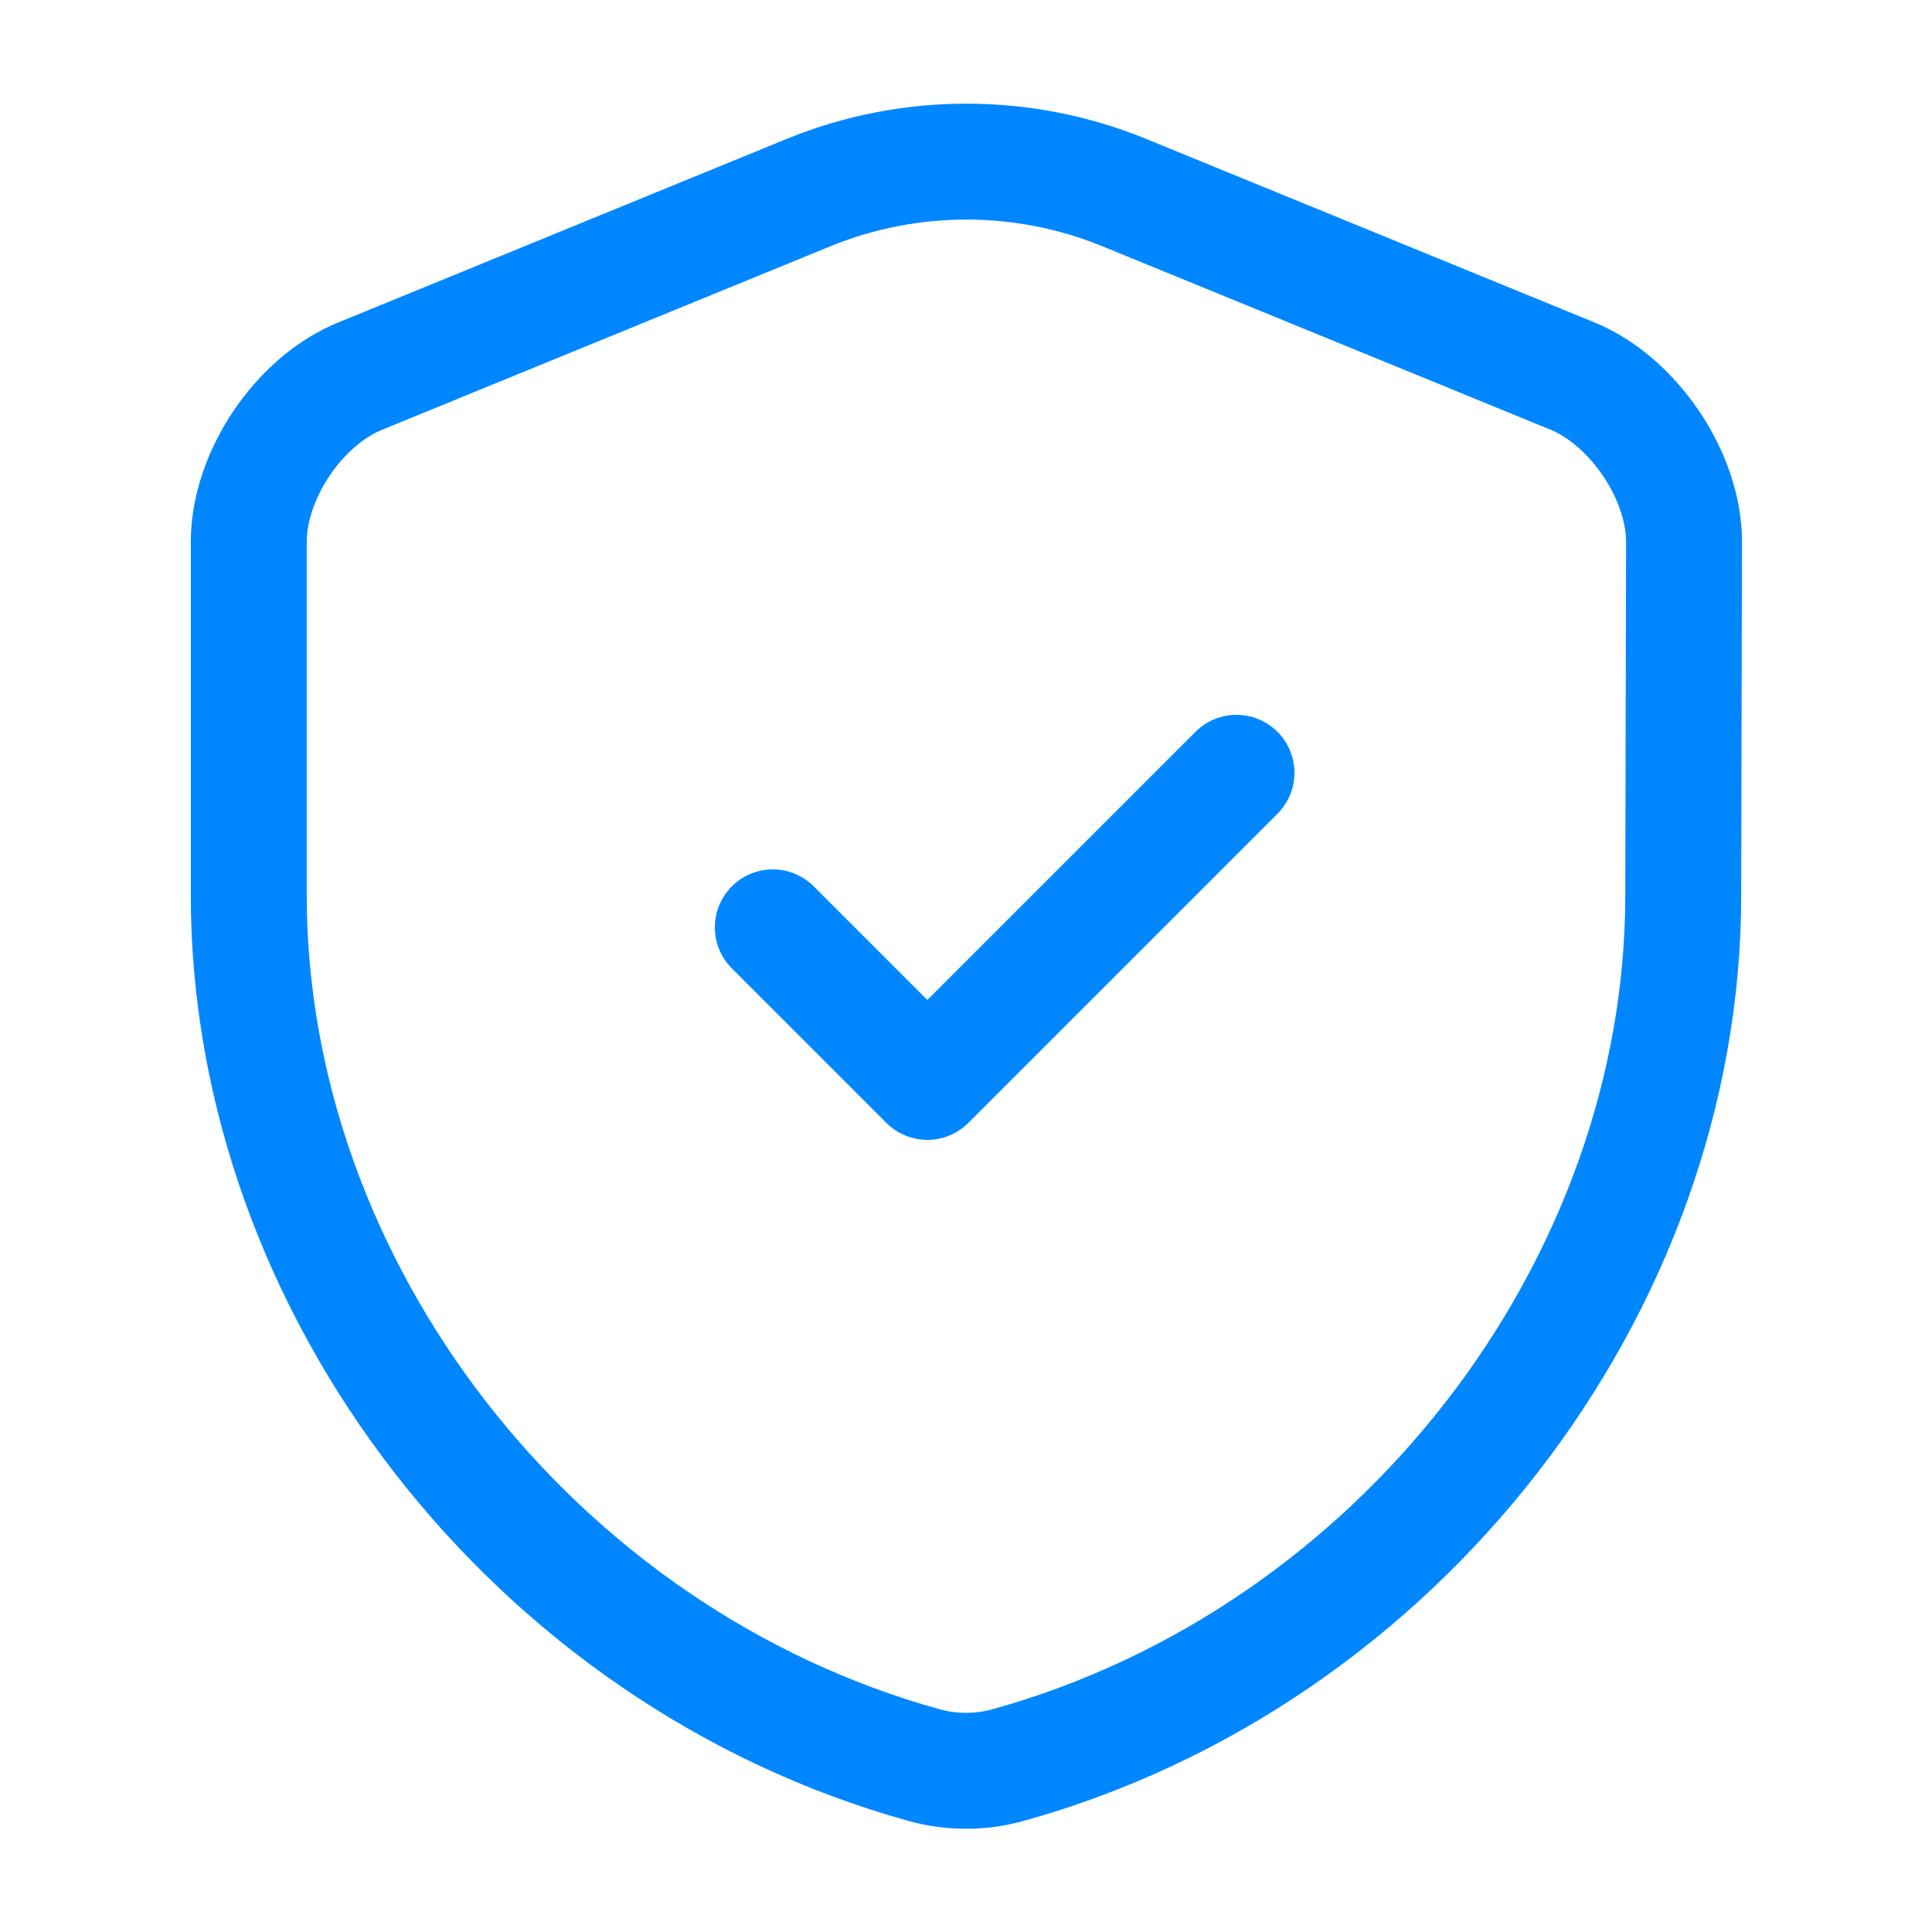
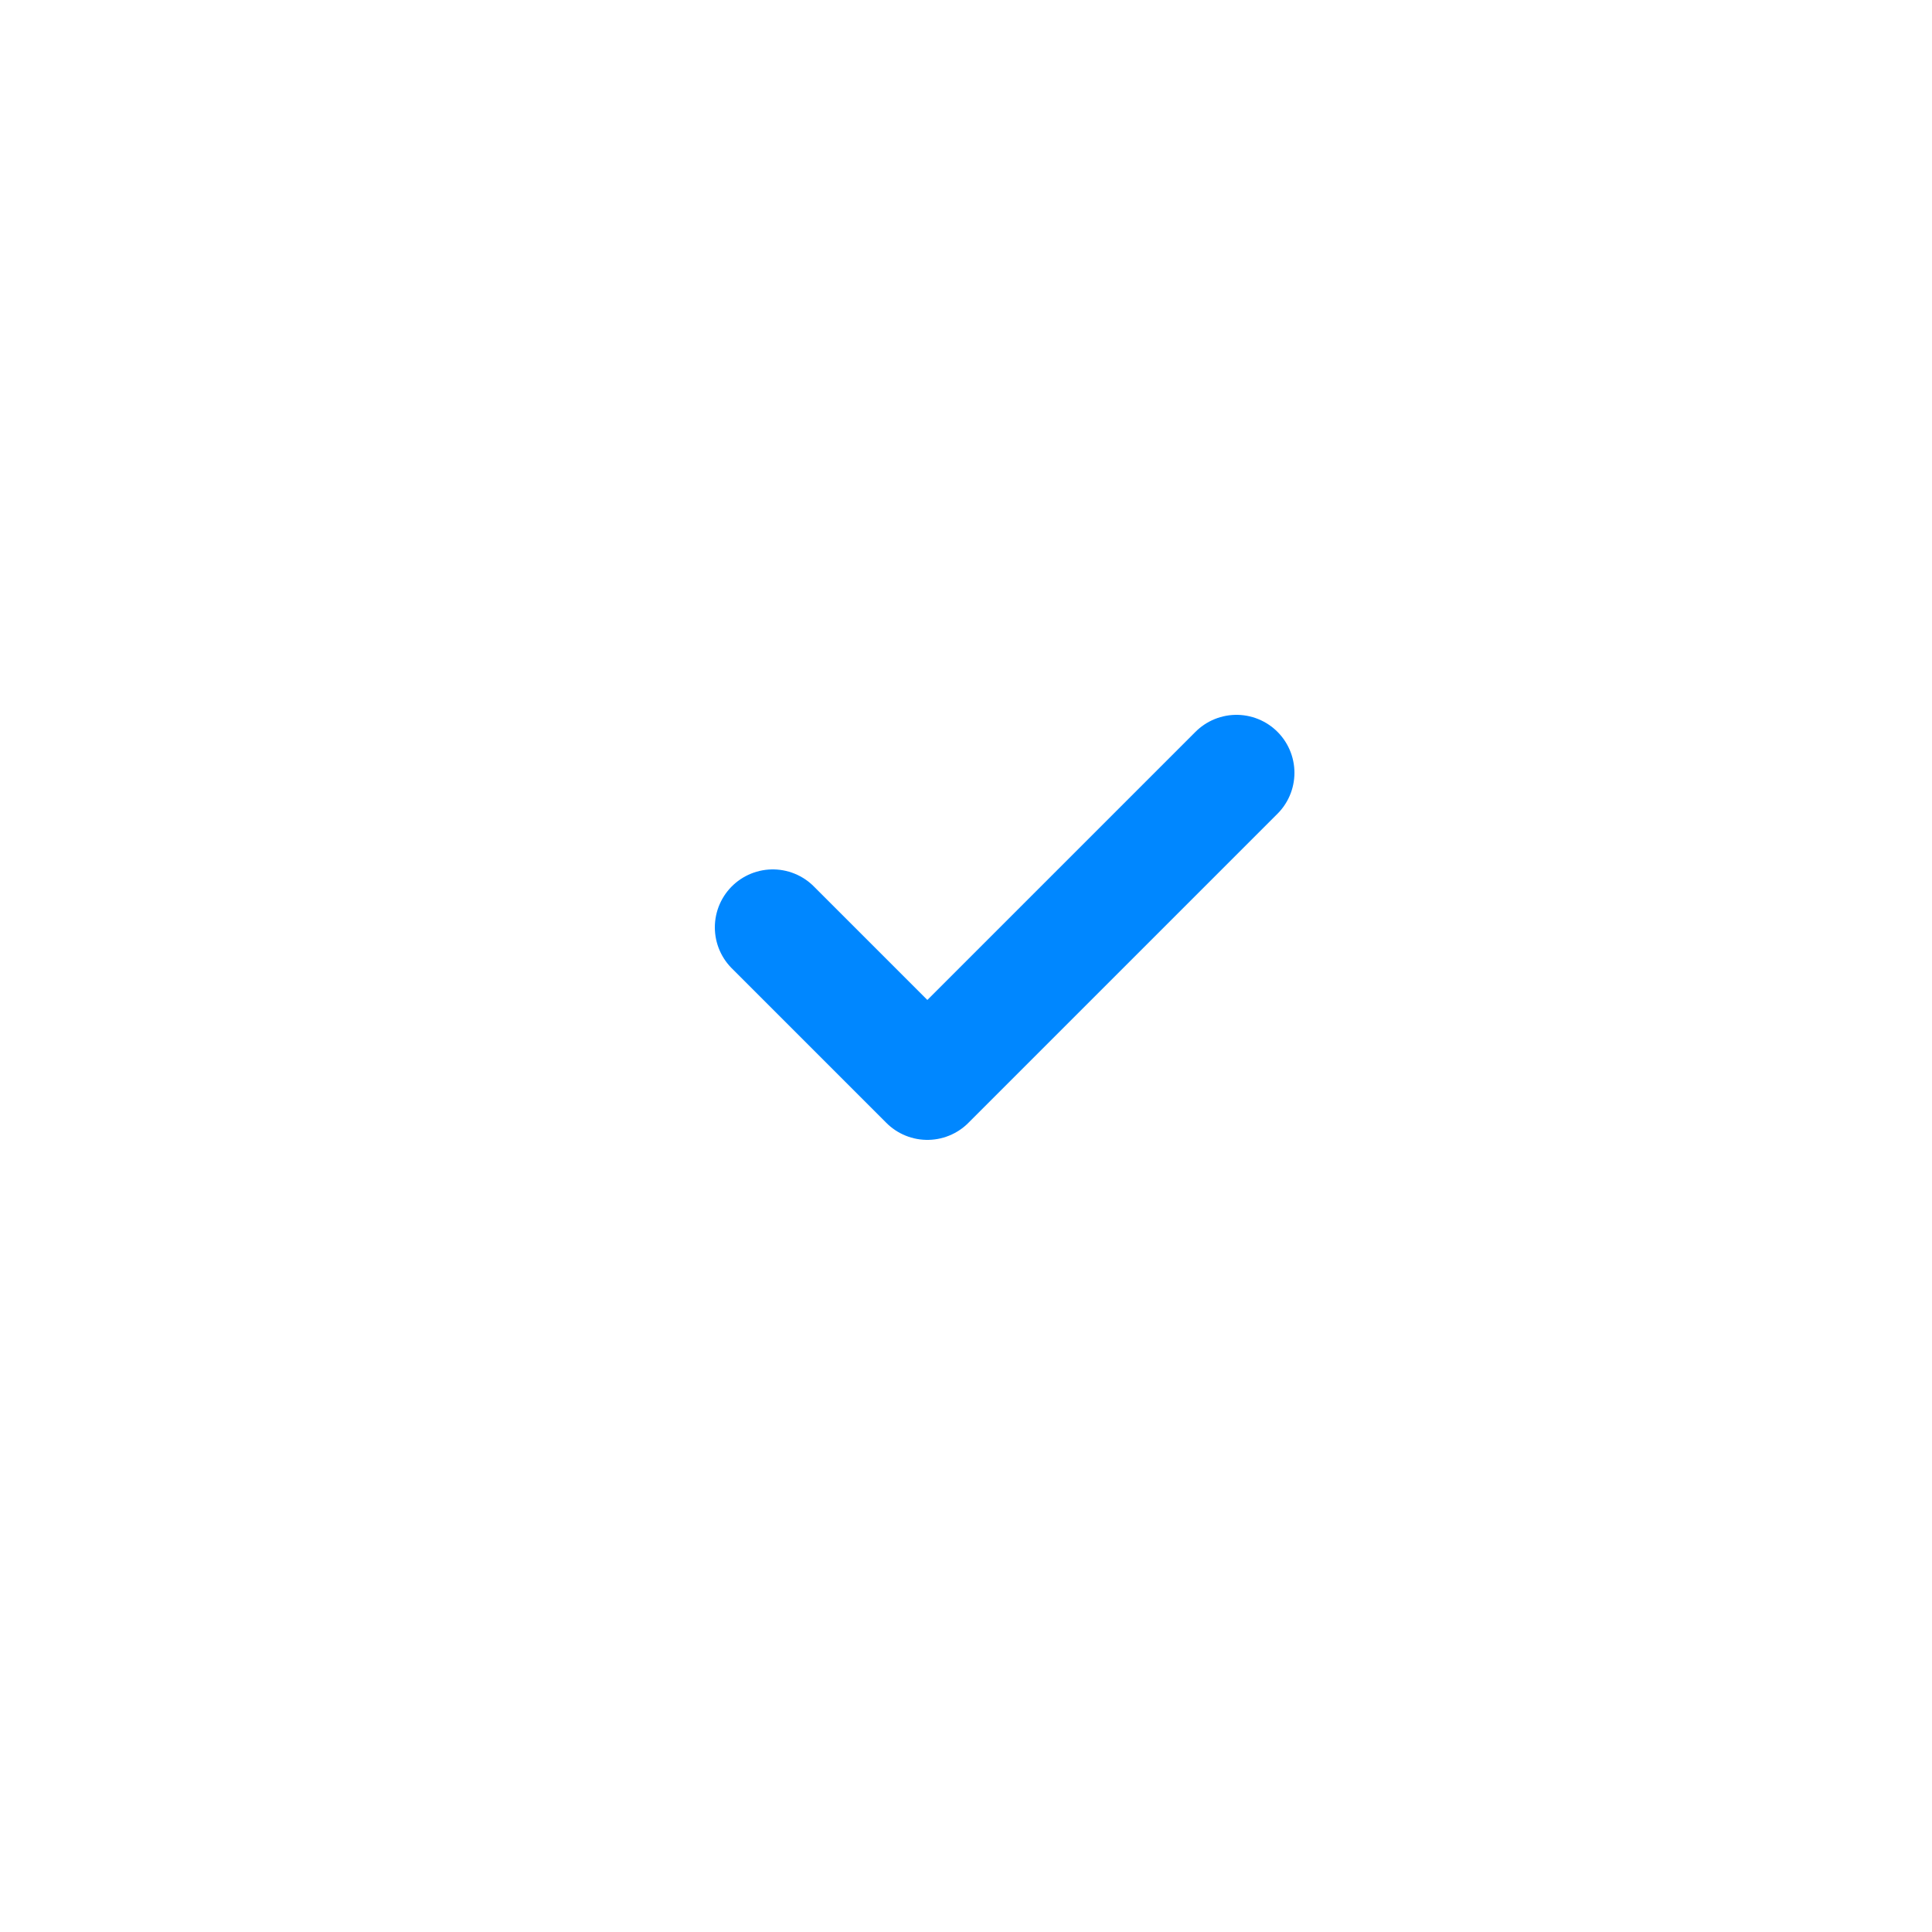
<svg xmlns="http://www.w3.org/2000/svg" width="50" height="50" viewBox="0 0 50 50" fill="none">
-   <path d="M43.562 23.167C43.562 33.354 36.167 42.896 26.062 45.687C25.375 45.875 24.625 45.875 23.938 45.687C13.833 42.896 6.438 33.354 6.438 23.167V14.021C6.438 12.312 7.729 10.375 9.333 9.729L20.938 4.979C23.542 3.917 26.479 3.917 29.083 4.979L40.688 9.729C42.271 10.375 43.583 12.312 43.583 14.021L43.562 23.167Z" stroke="#0087FF" stroke-width="3" stroke-linecap="round" stroke-linejoin="round" />
  <path d="M20 24L24 28L32 20" stroke="#0087FF" stroke-width="3" stroke-linecap="round" stroke-linejoin="round" />
</svg>